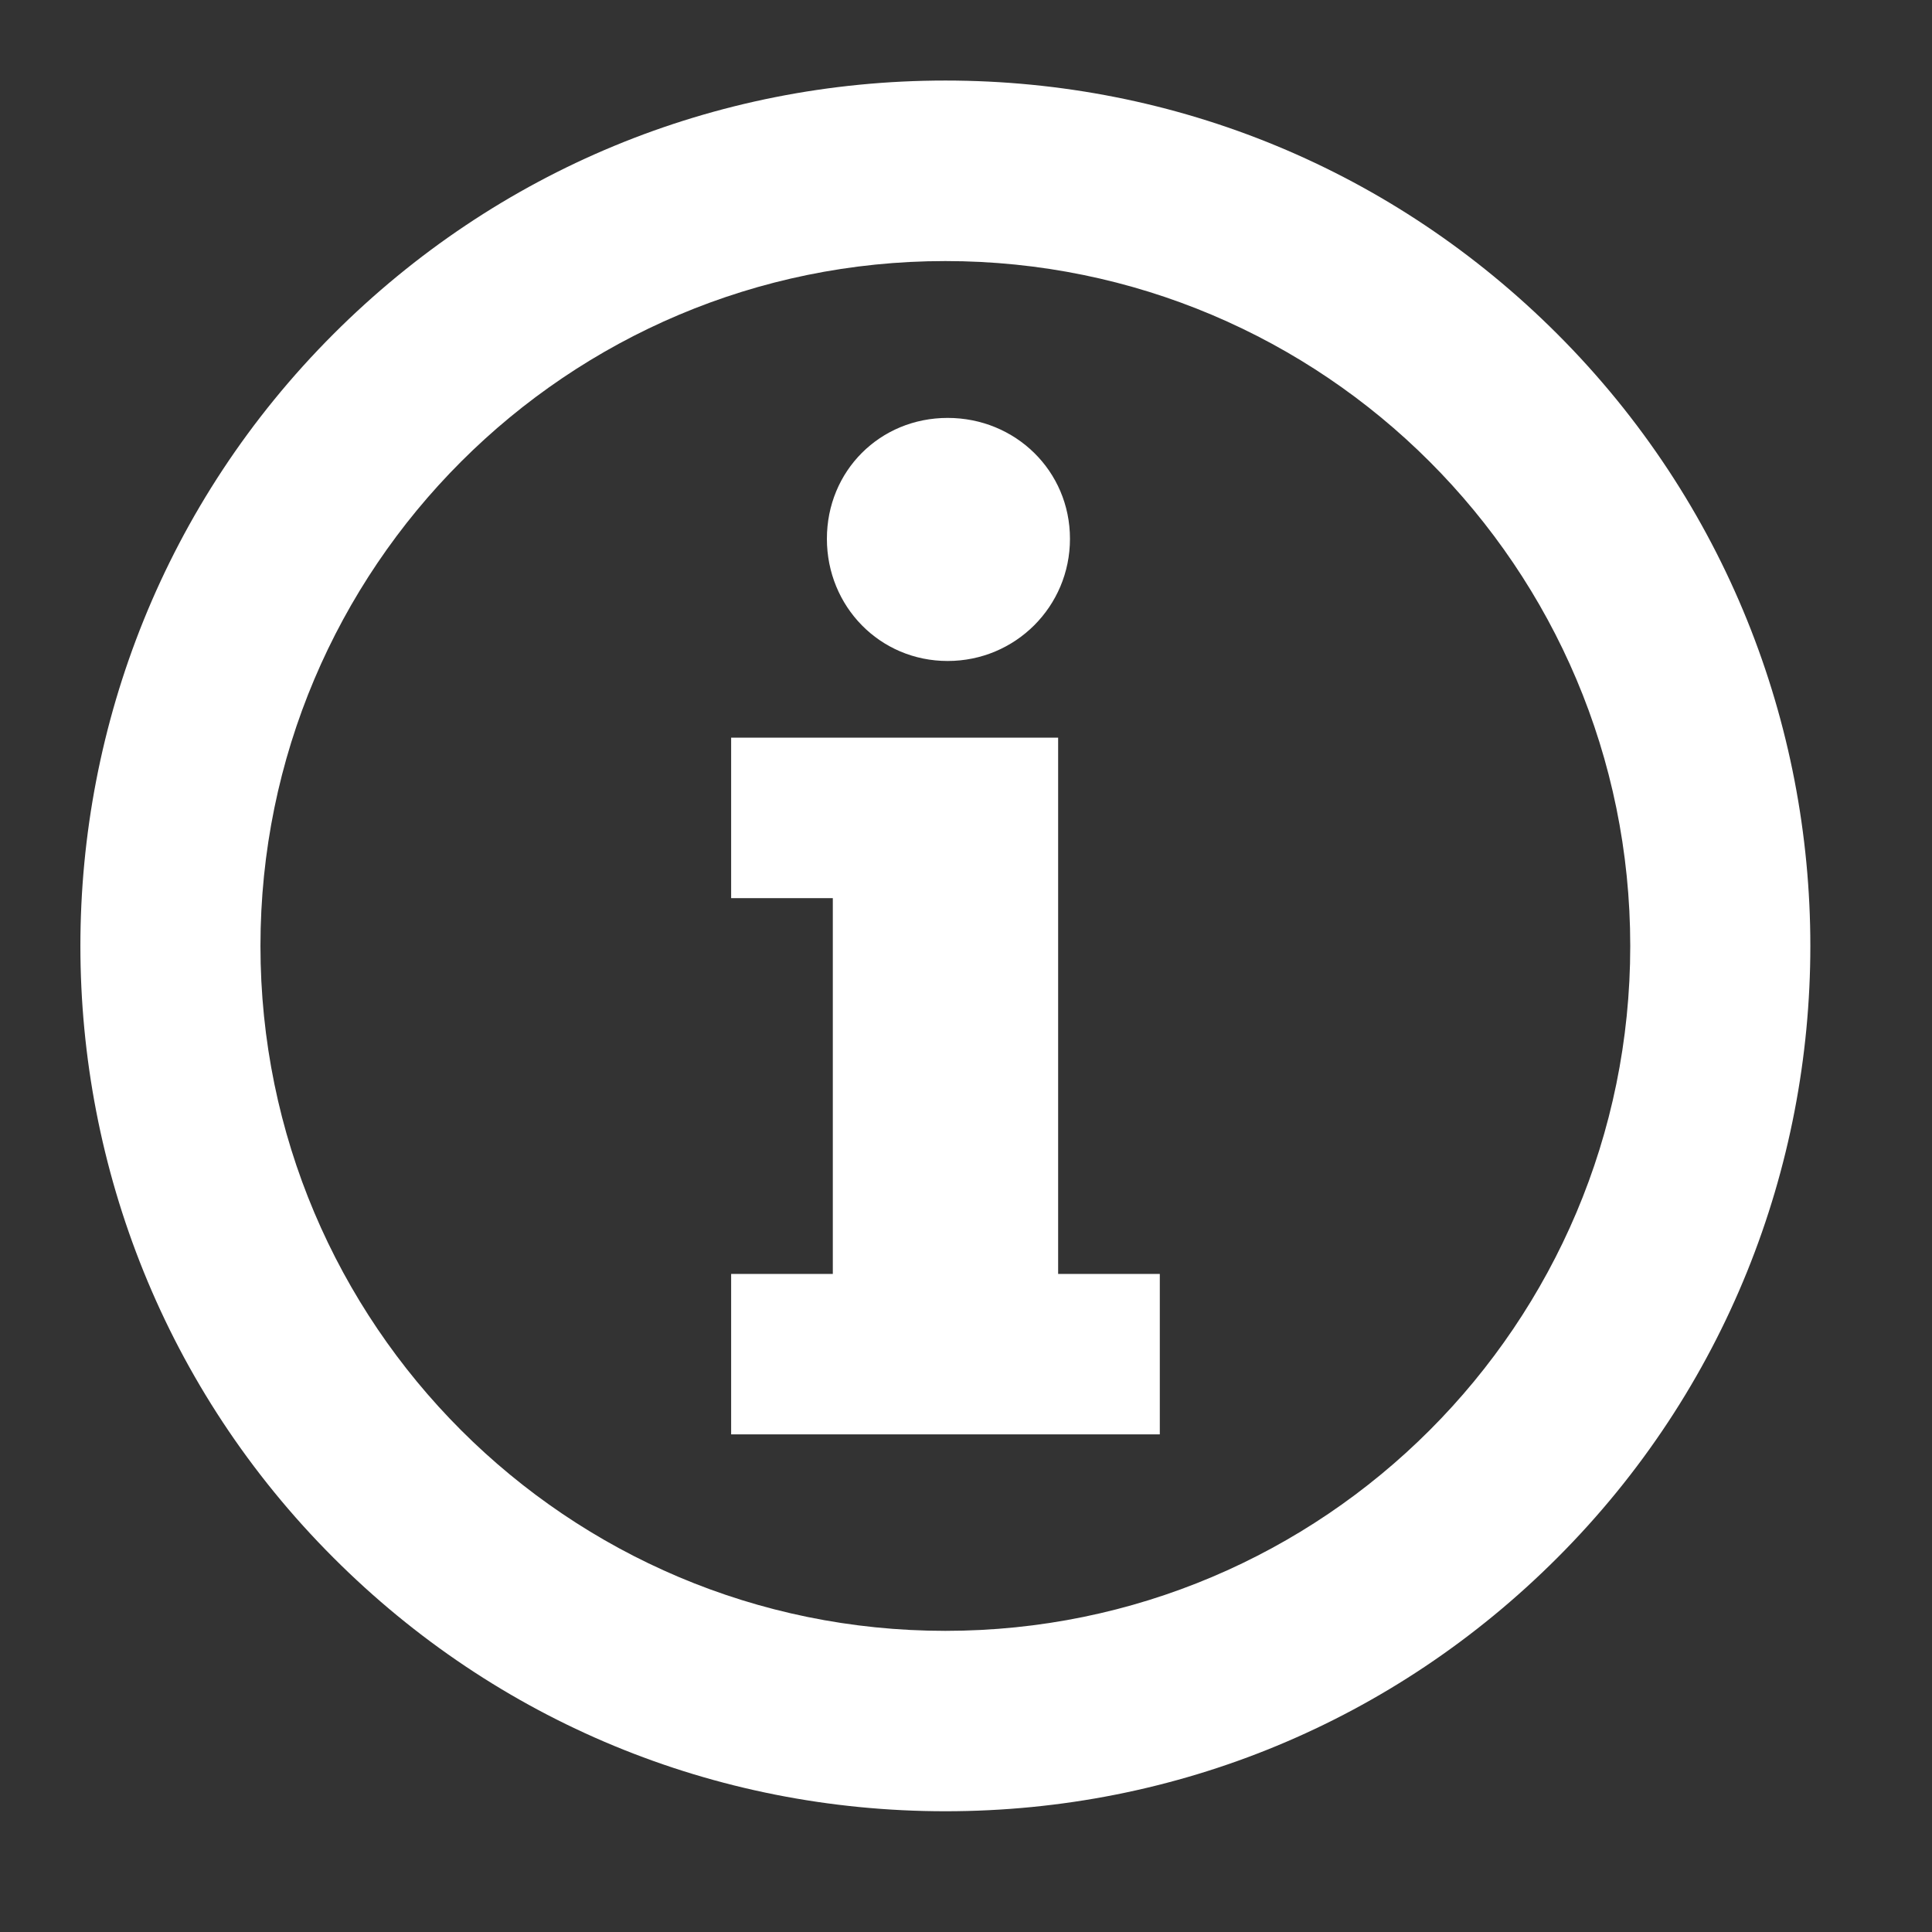
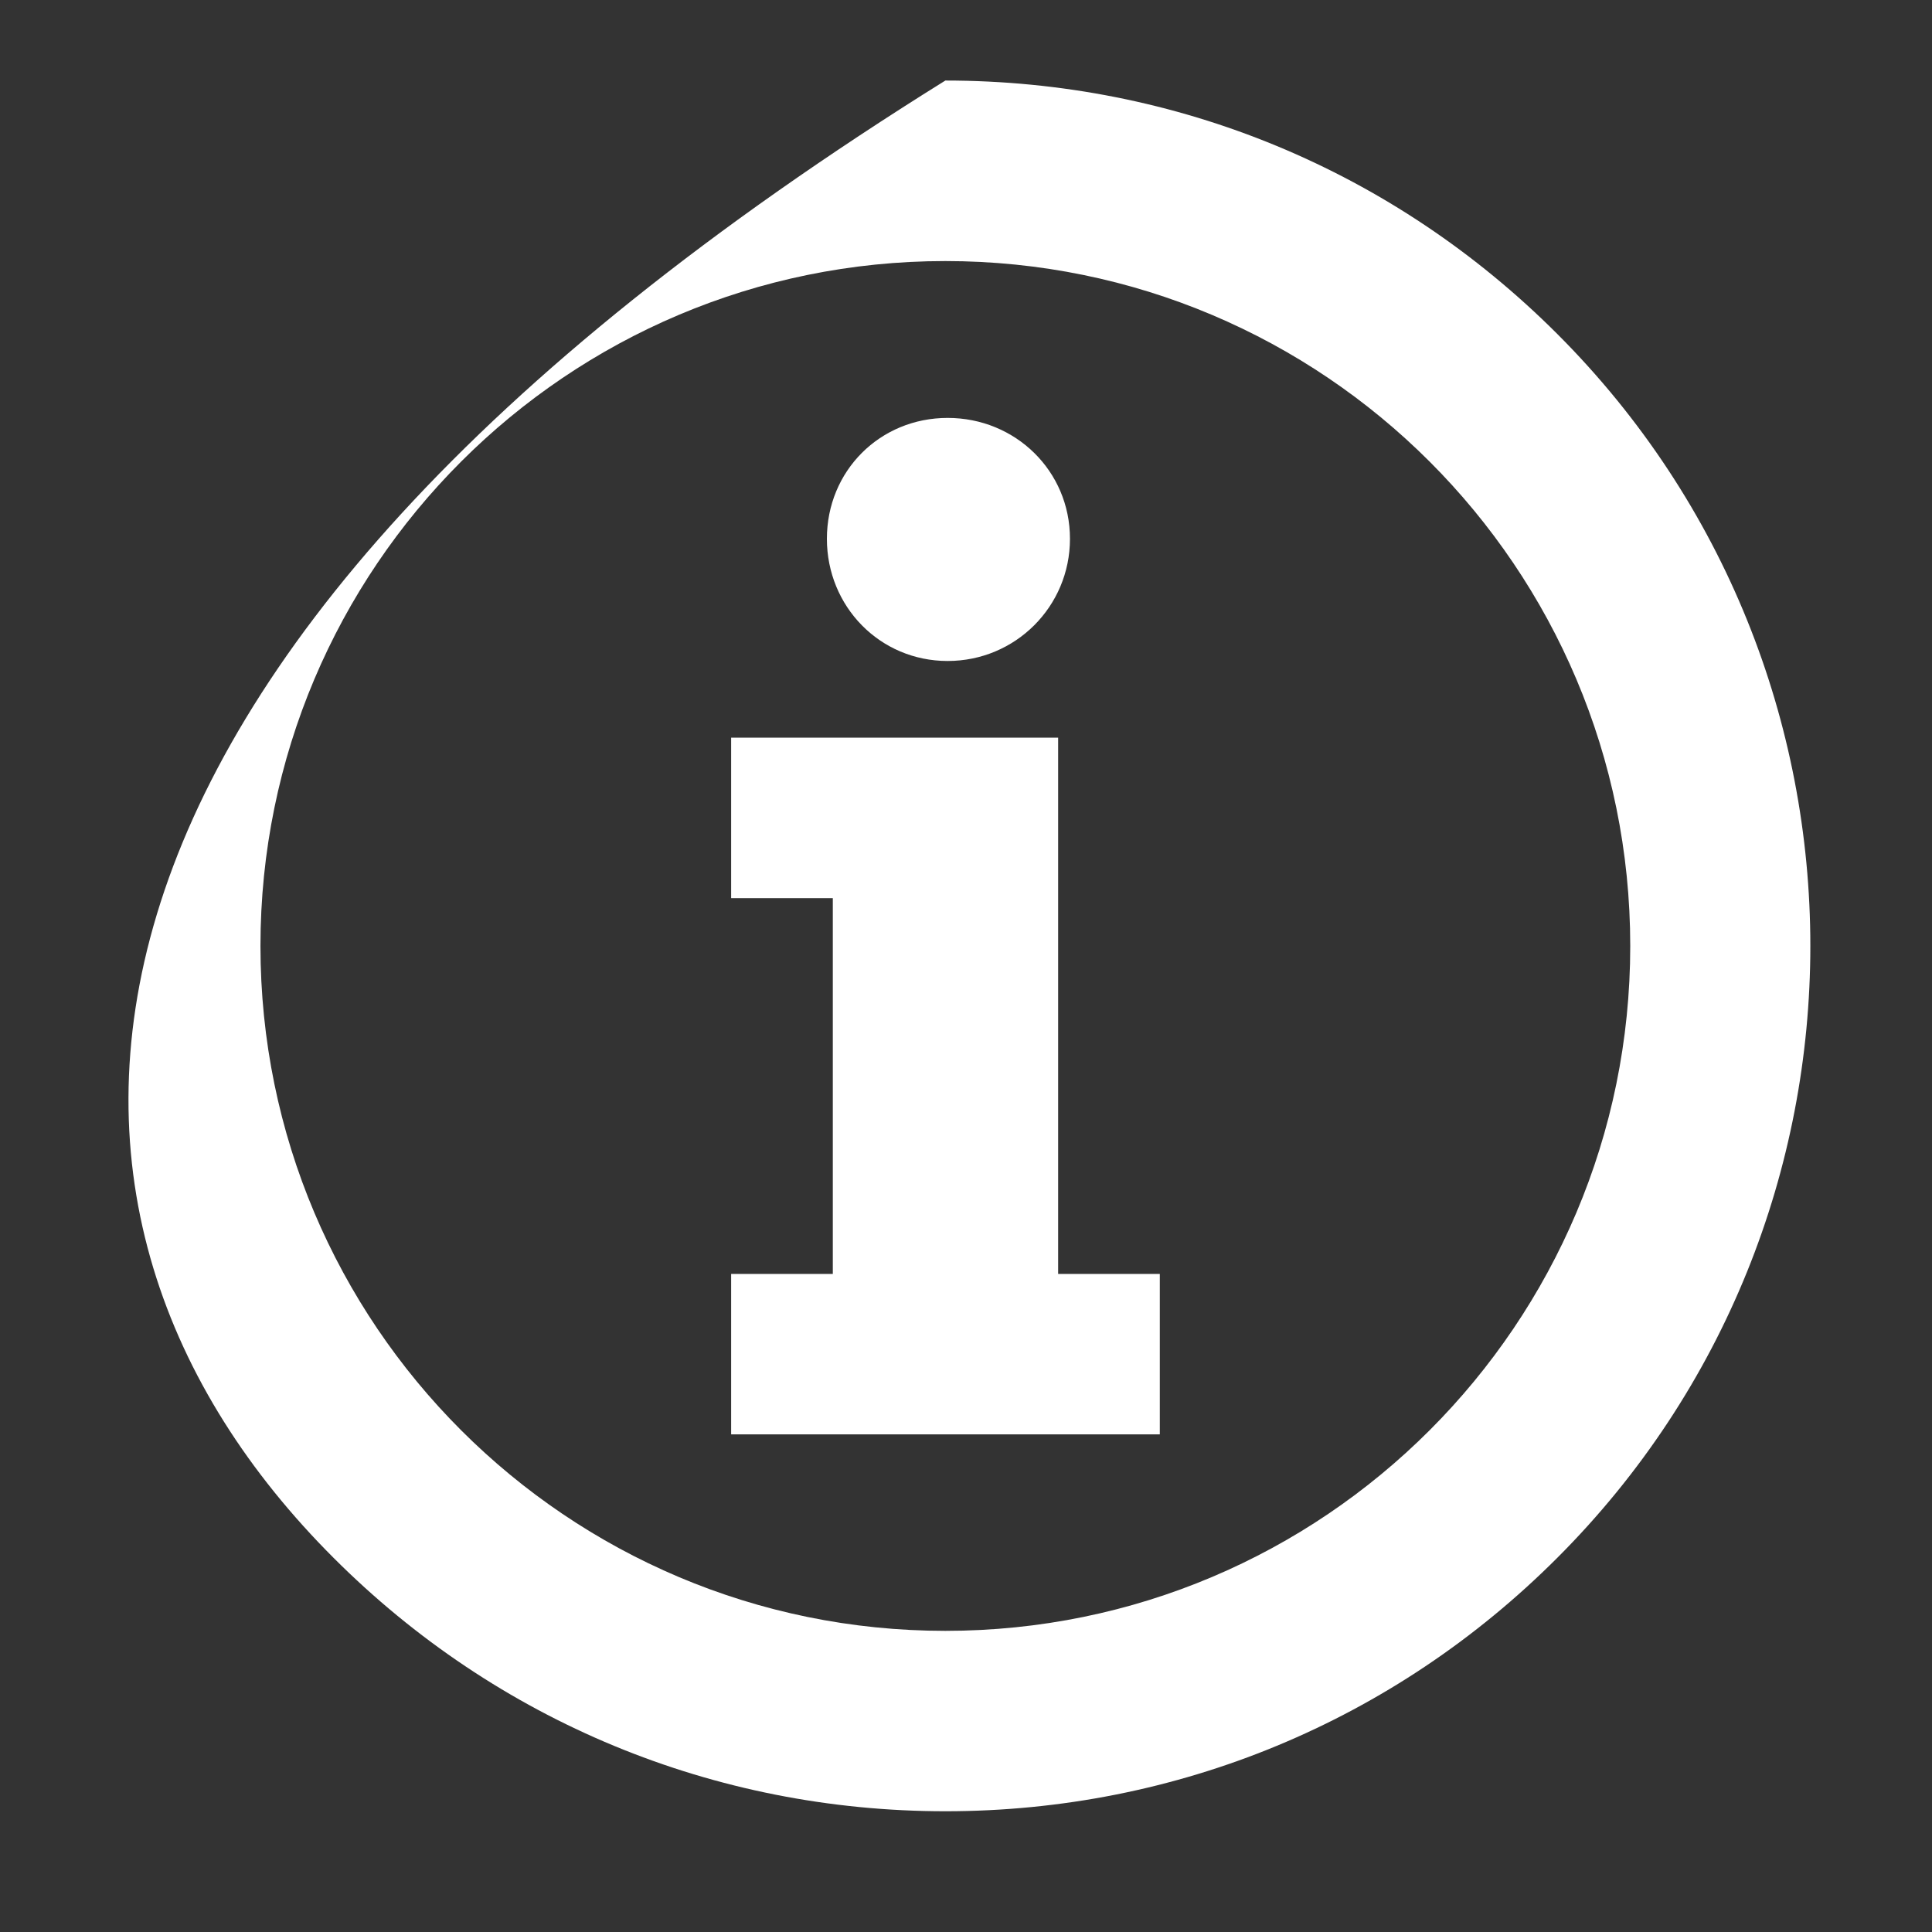
<svg xmlns="http://www.w3.org/2000/svg" width="16" height="16" viewBox="0 0 16 16" fill="none">
  <rect x="0" y="0" width="16" height="16" fill="#333333" stroke="none" />
-   <path fill-rule="evenodd" clip-rule="evenodd" d="M12.897 2.766C11.543 1.412 9.744 0.667 7.829 0.667C5.915 0.667 4.116 1.412 2.762 2.766C-0.033 5.561 -0.033 10.107 2.762 12.901C4.115 14.255 5.915 15 7.83 15C9.744 15 11.544 14.255 12.897 12.901C15.691 10.107 15.691 5.56 12.897 2.766H12.897ZM7.829 13.506C4.697 13.506 2.157 10.966 2.157 7.834C2.157 4.701 4.697 2.162 7.829 2.162C10.962 2.162 13.501 4.701 13.501 7.834C13.501 10.966 10.962 13.506 7.829 13.506ZM7.848 5.474C8.409 5.474 8.861 5.023 8.861 4.462C8.861 3.9 8.409 3.461 7.848 3.461C7.287 3.461 6.848 3.9 6.848 4.462C6.848 5.023 7.287 5.474 7.848 5.474ZM6.055 6.109H8.763L8.763 10.55H9.605V11.879H6.055V10.55H6.897V7.438H6.055V6.109Z" fill="#ffffff" />
+   <path fill-rule="evenodd" clip-rule="evenodd" d="M12.897 2.766C11.543 1.412 9.744 0.667 7.829 0.667C-0.033 5.561 -0.033 10.107 2.762 12.901C4.115 14.255 5.915 15 7.83 15C9.744 15 11.544 14.255 12.897 12.901C15.691 10.107 15.691 5.56 12.897 2.766H12.897ZM7.829 13.506C4.697 13.506 2.157 10.966 2.157 7.834C2.157 4.701 4.697 2.162 7.829 2.162C10.962 2.162 13.501 4.701 13.501 7.834C13.501 10.966 10.962 13.506 7.829 13.506ZM7.848 5.474C8.409 5.474 8.861 5.023 8.861 4.462C8.861 3.9 8.409 3.461 7.848 3.461C7.287 3.461 6.848 3.9 6.848 4.462C6.848 5.023 7.287 5.474 7.848 5.474ZM6.055 6.109H8.763L8.763 10.55H9.605V11.879H6.055V10.55H6.897V7.438H6.055V6.109Z" fill="#ffffff" />
</svg>